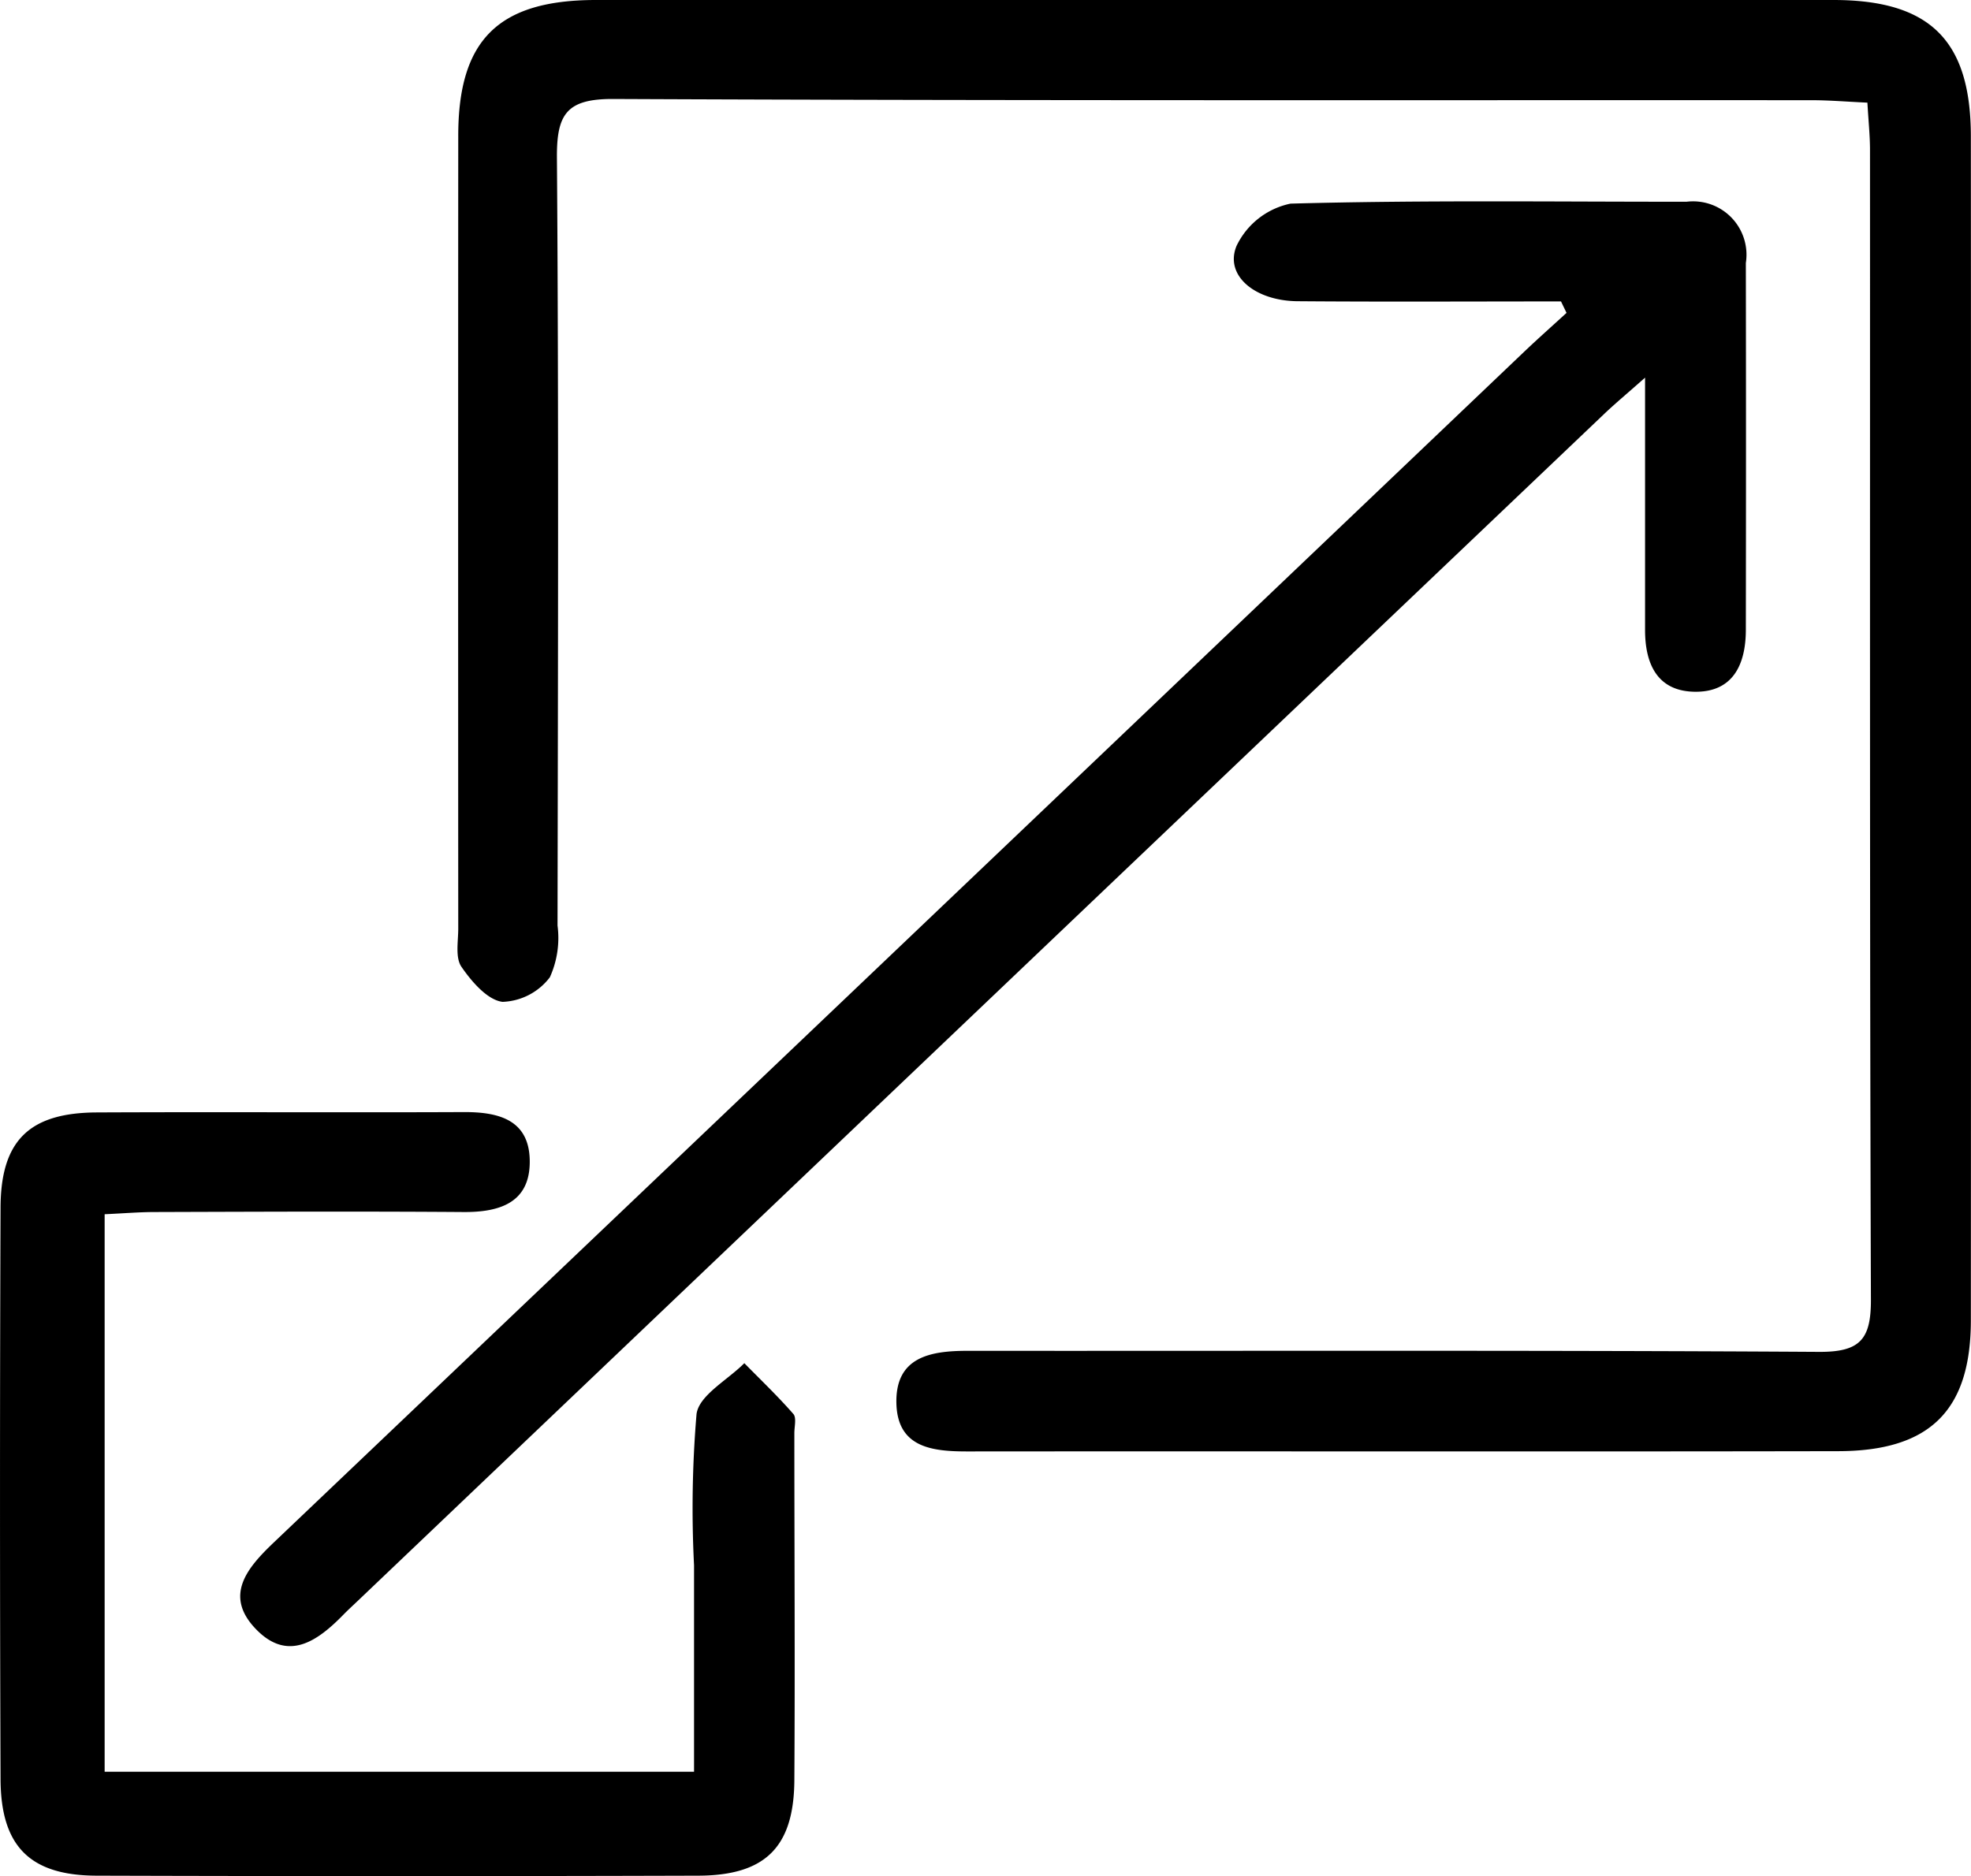
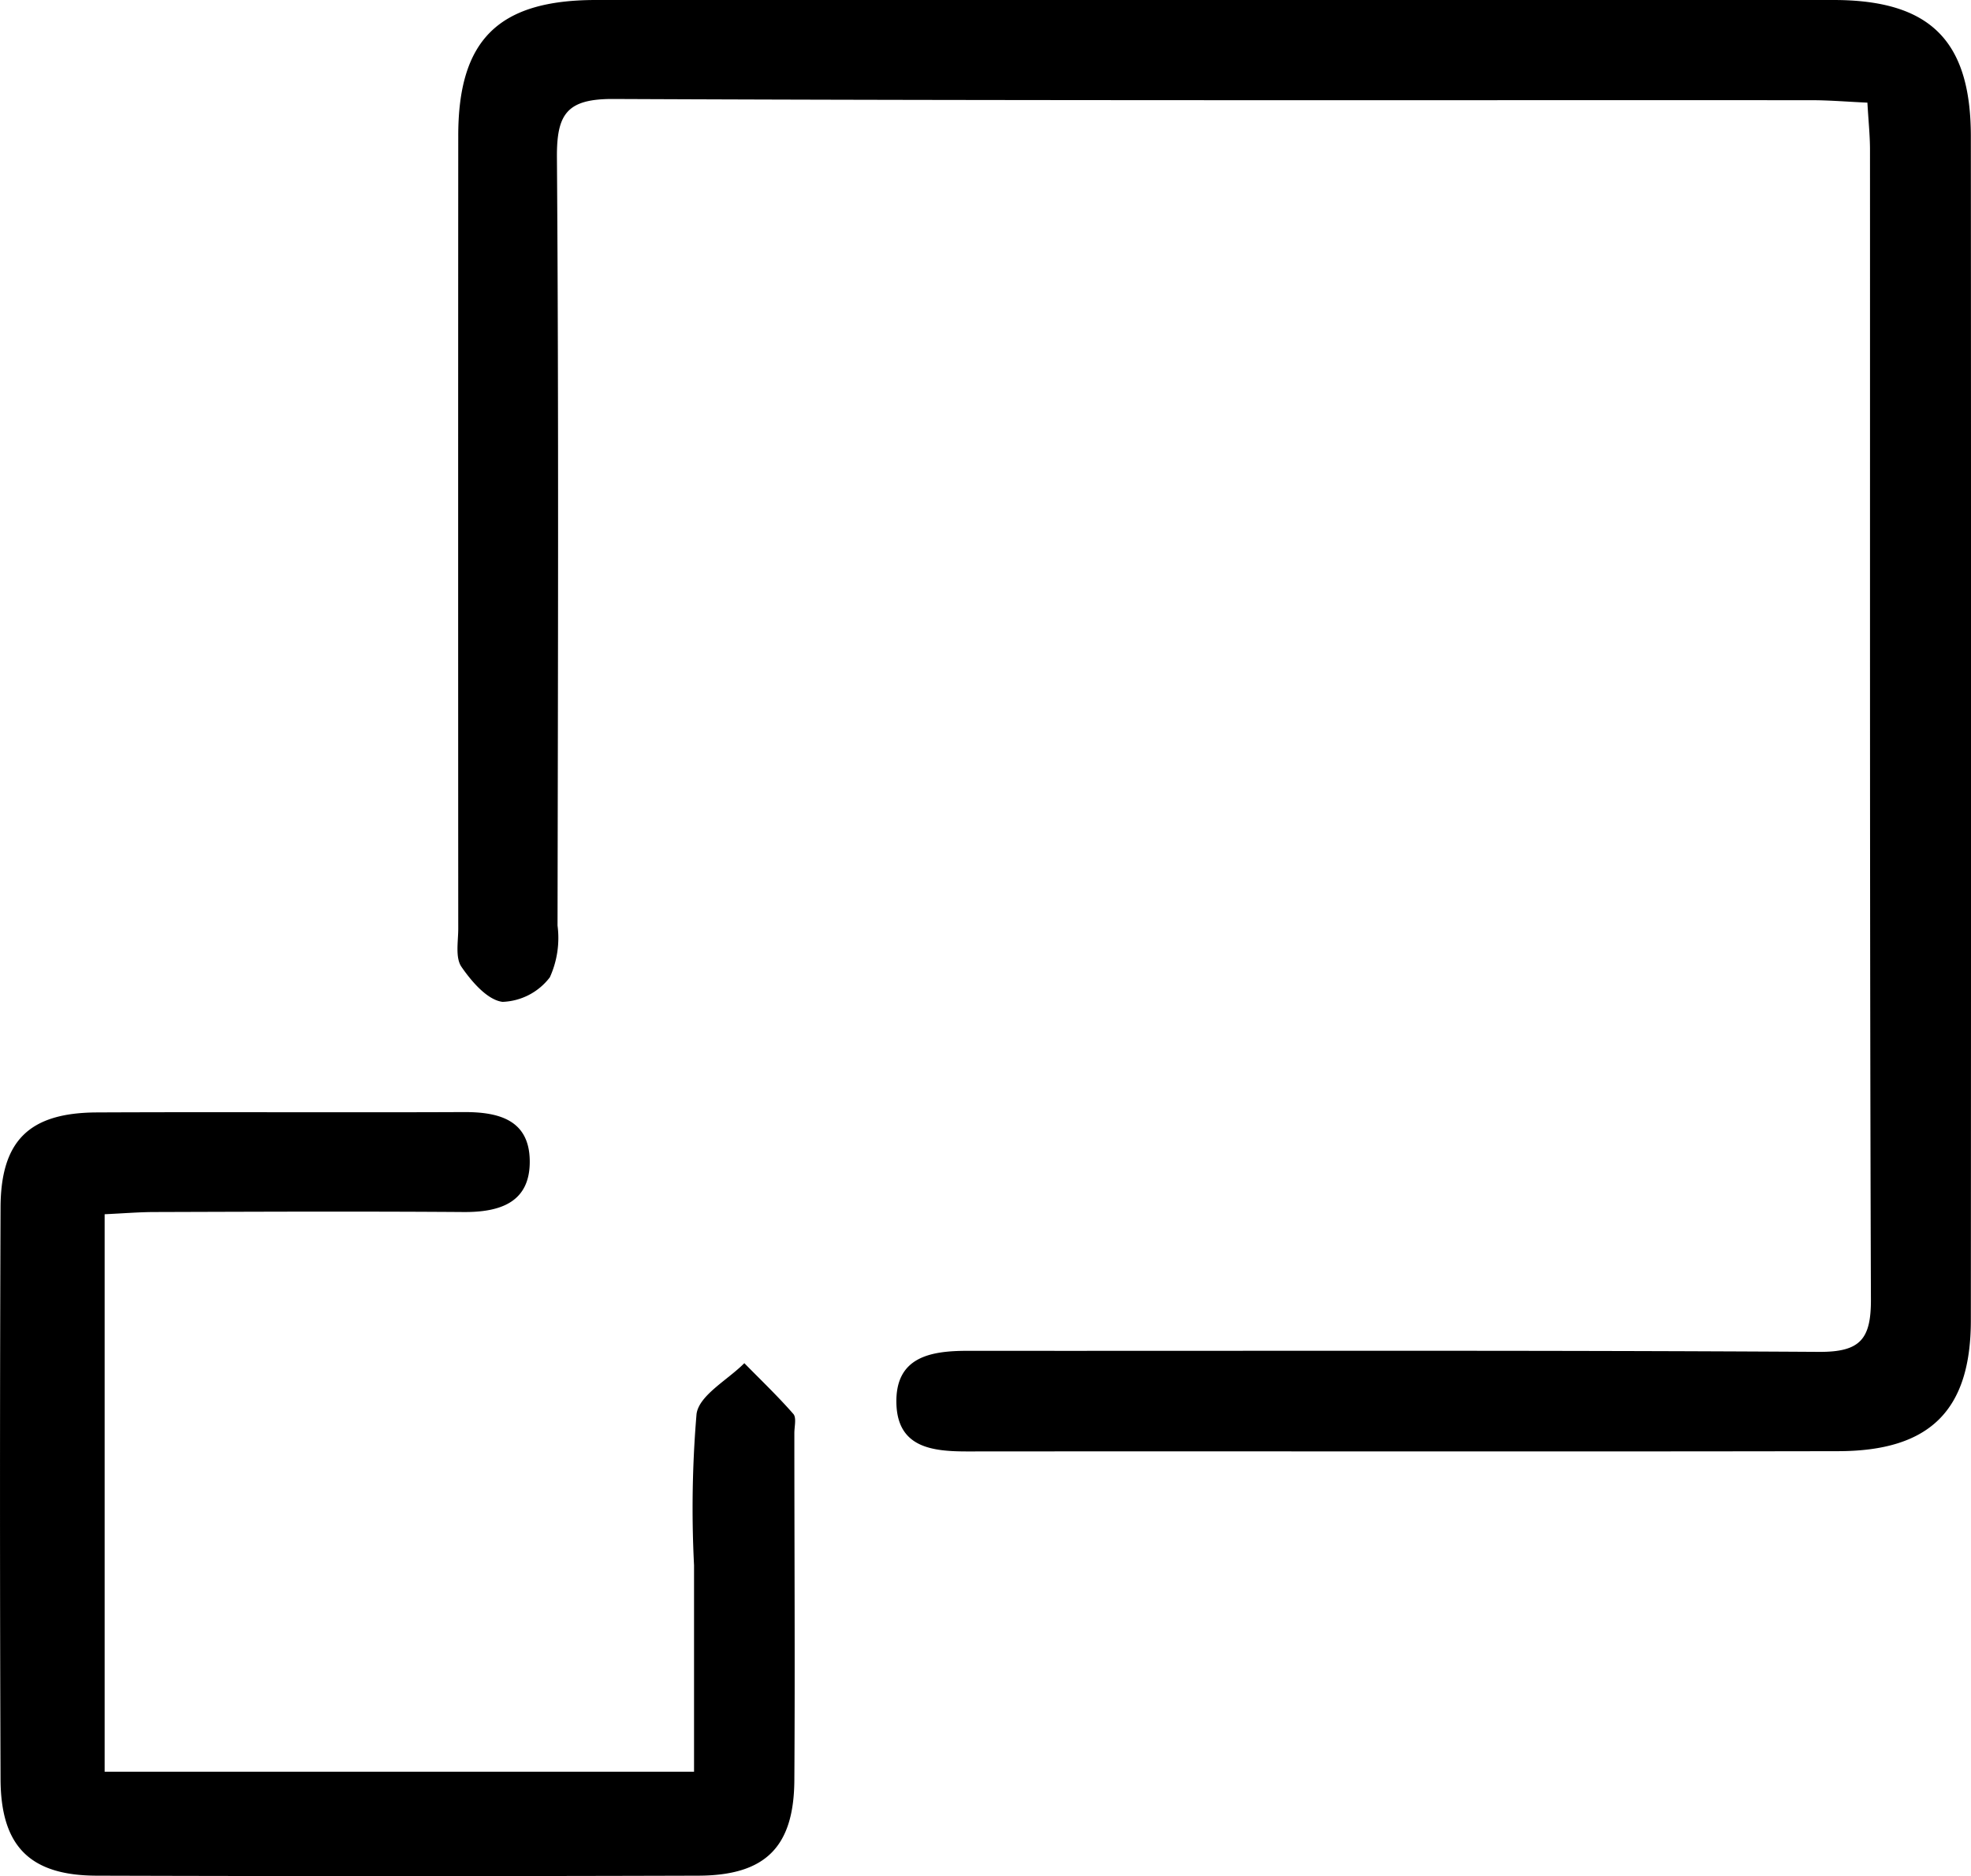
<svg xmlns="http://www.w3.org/2000/svg" id="Group_1004" data-name="Group 1004" width="67.808" height="64.556" viewBox="0 0 67.808 64.556">
  <defs>
    <clipPath id="clip-path">
      <rect id="Rectangle_1717" data-name="Rectangle 1717" width="67.808" height="64.556" fill="none" />
    </clipPath>
  </defs>
  <g id="Group_1003" data-name="Group 1003" clip-path="url(#clip-path)">
    <path id="Path_1598" data-name="Path 1598" d="M73.858,3.532c-.7-.032-1.3-.083-1.9-.084-13.747-.006-27.494.019-41.241-.042-1.6-.007-1.951.515-1.94,2.016.064,8.809.035,17.619.021,26.428a3.277,3.277,0,0,1-.265,1.779,2.138,2.138,0,0,1-1.627.845c-.523-.064-1.066-.7-1.414-1.206-.217-.317-.11-.87-.11-1.316q-.007-13.635,0-27.27C25.379,1.375,26.761.006,30.1,0Q51.4,0,72.692,0c3.321,0,4.726,1.389,4.728,4.692q.012,20.368,0,40.736c0,3.1-1.405,4.5-4.556,4.507-9.987.019-19.975,0-29.963.009-1.2,0-2.4-.124-2.445-1.64-.047-1.606,1.158-1.823,2.448-1.822,9.763.007,19.527-.024,29.289.036,1.416.008,1.793-.429,1.789-1.8-.045-13.186-.027-26.372-.032-39.558,0-.5-.053-.99-.089-1.627" transform="translate(-9.617 0)" />
-     <path id="Path_1599" data-name="Path 1599" d="M58.751,14.606c-3.021,0-6.042.017-9.063-.007-1.471-.012-2.516-.887-2.1-1.9a2.656,2.656,0,0,1,1.858-1.458c4.538-.125,9.082-.063,13.625-.065a1.837,1.837,0,0,1,2.04,2.107q.01,6.309,0,12.617c0,1.2-.444,2.181-1.809,2.136-1.253-.042-1.657-.979-1.658-2.117,0-2.742,0-5.483,0-8.69-.666.59-1.053.911-1.416,1.258Q38.787,38.9,17.352,59.325c-.162.155-.328.305-.485.466-.89.912-1.912,1.65-3.02.494s-.288-2.109.634-2.987q21.506-20.47,43-40.957c.479-.456.974-.894,1.461-1.341l-.189-.392" transform="translate(-5.049 -4.234)" />
    <path id="Path_1600" data-name="Path 1600" d="M3.6,65.164V84.351H23.877c0-2.416,0-4.761,0-7.106a38.668,38.668,0,0,1,.086-5.205c.089-.646,1.069-1.169,1.644-1.748.567.578,1.154,1.138,1.686,1.747.114.13.035.434.035.659,0,3.983.025,7.965,0,11.948-.016,2.3-1,3.275-3.309,3.281q-10.347.031-20.7,0c-2.285-.007-3.289-1.009-3.3-3.311q-.037-9.844,0-19.688c.01-2.306,1-3.254,3.311-3.264,4.207-.02,8.414.006,12.622-.012,1.189-.006,2.239.258,2.272,1.639.034,1.46-1,1.812-2.29,1.8-3.534-.026-7.067-.011-10.6,0-.546,0-1.093.047-1.737.076" transform="translate(0 -23.385)" />
  </g>
</svg>